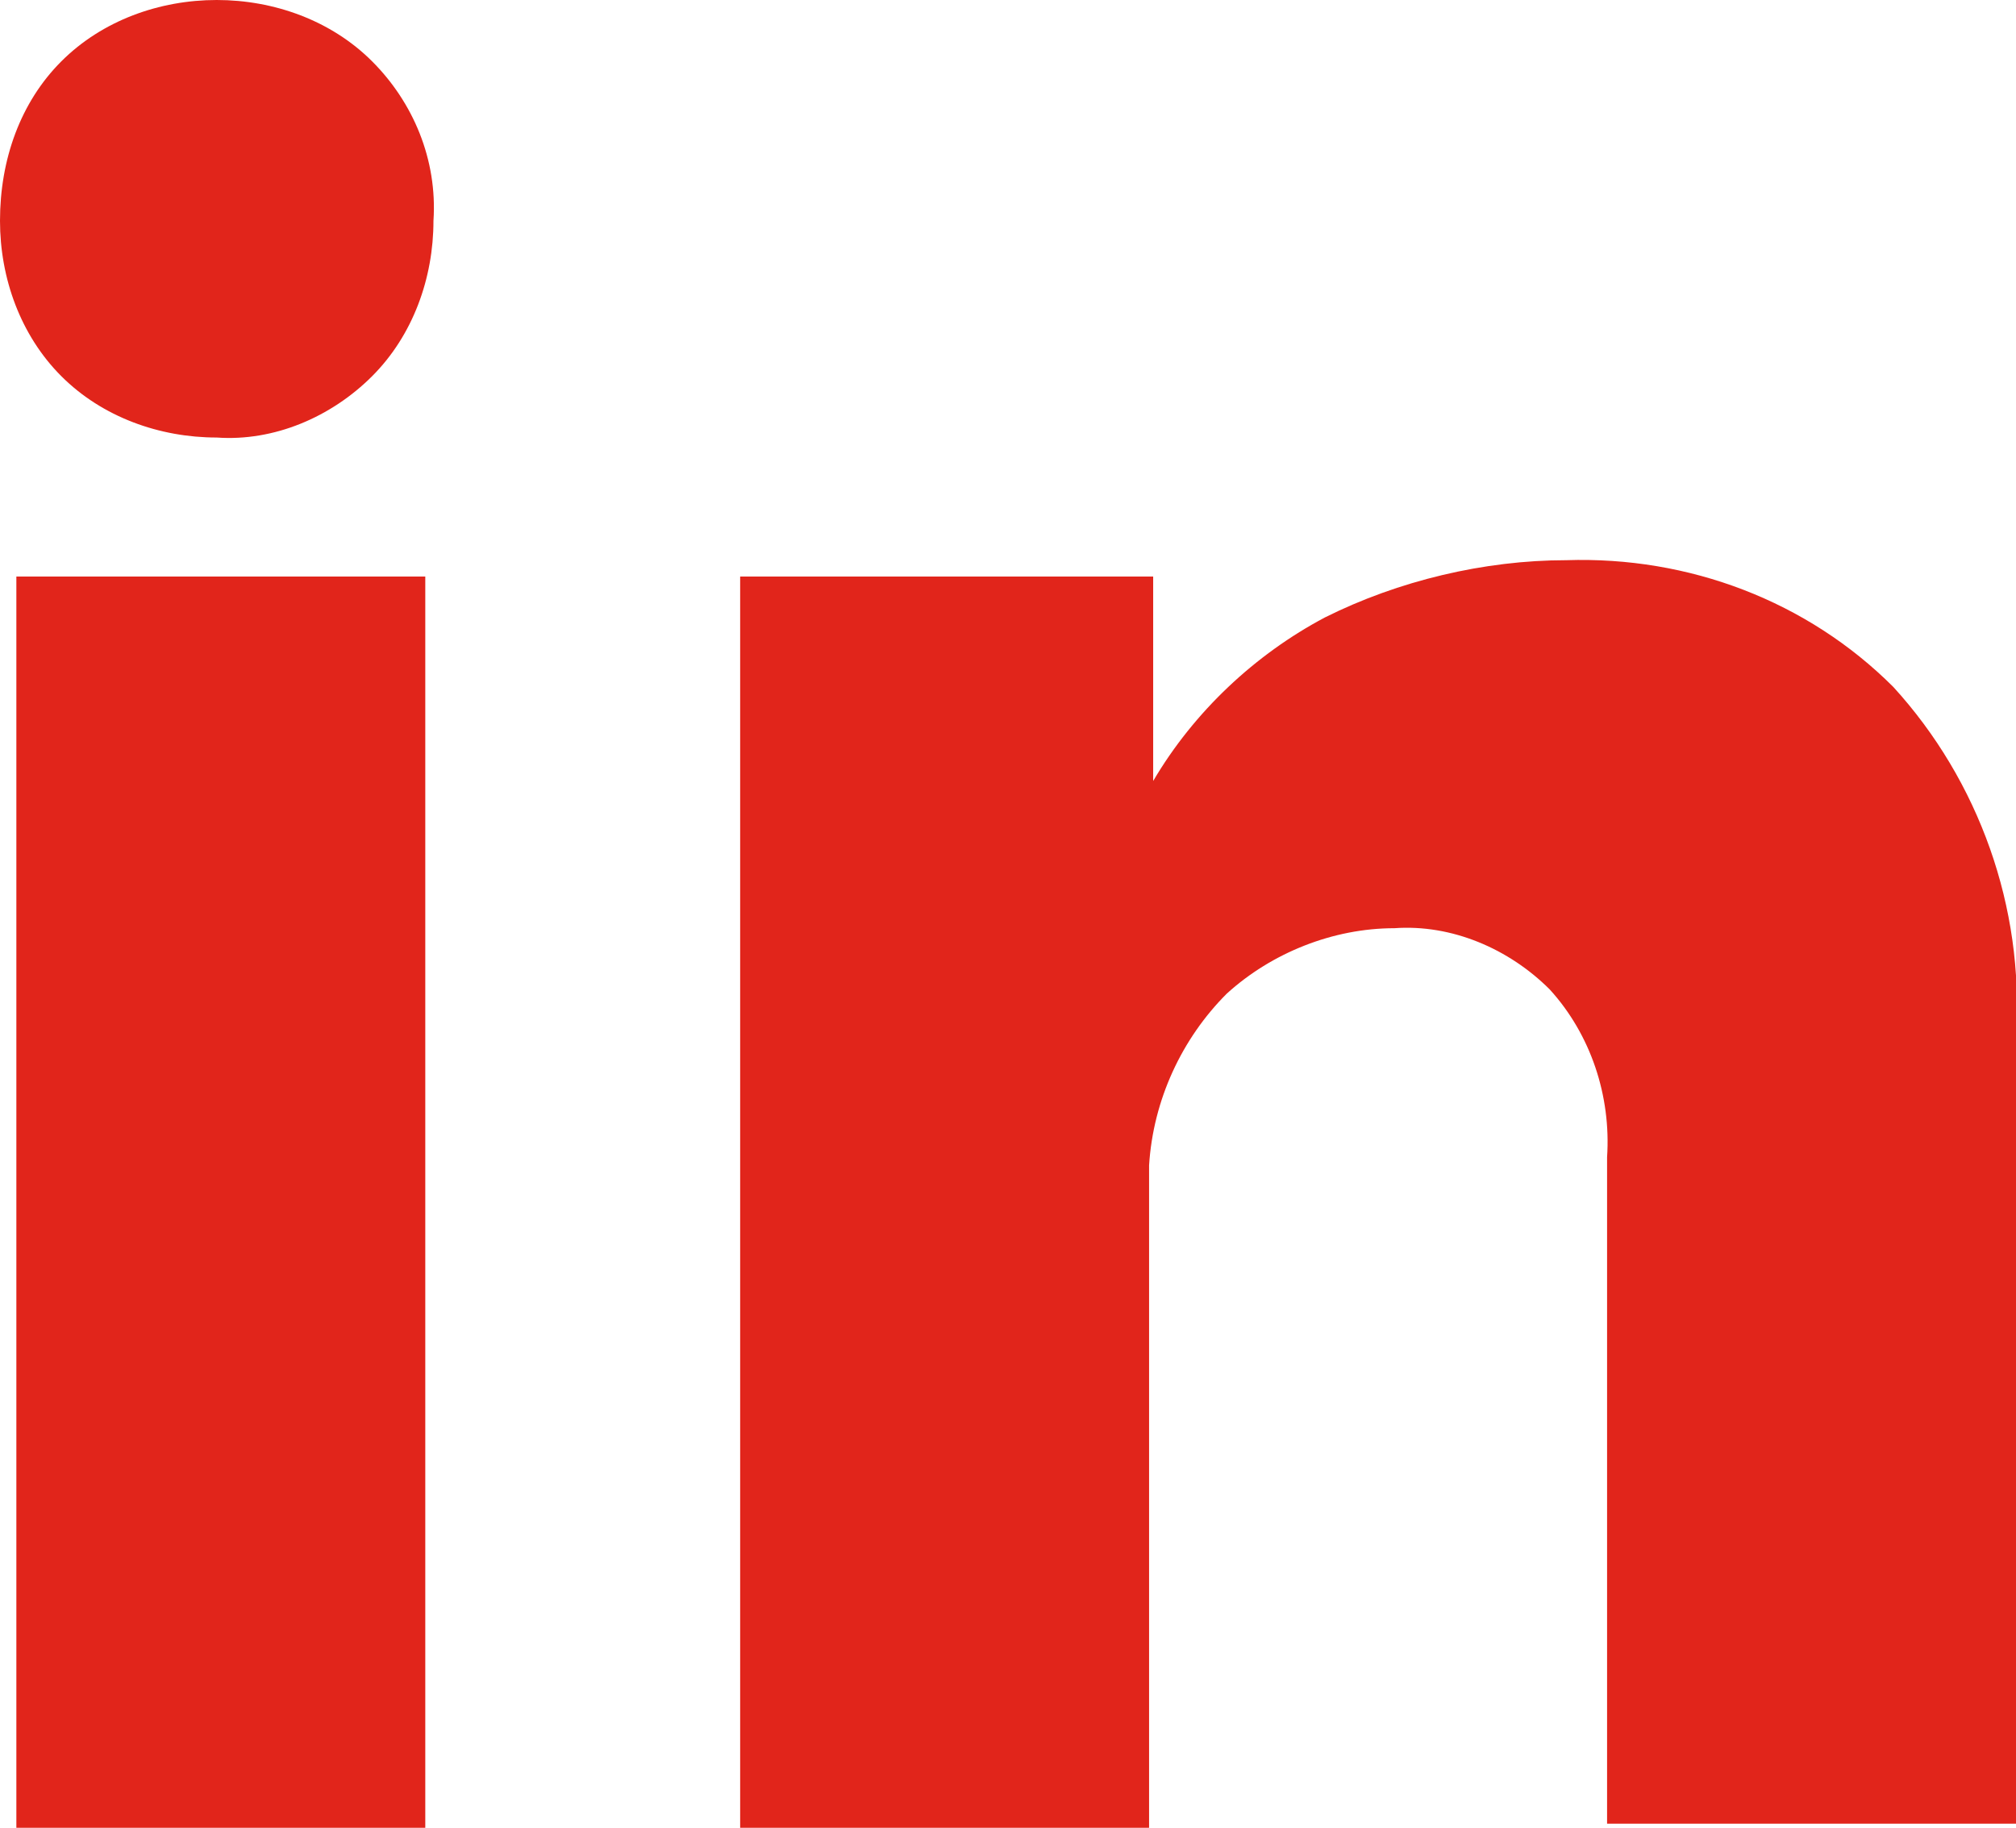
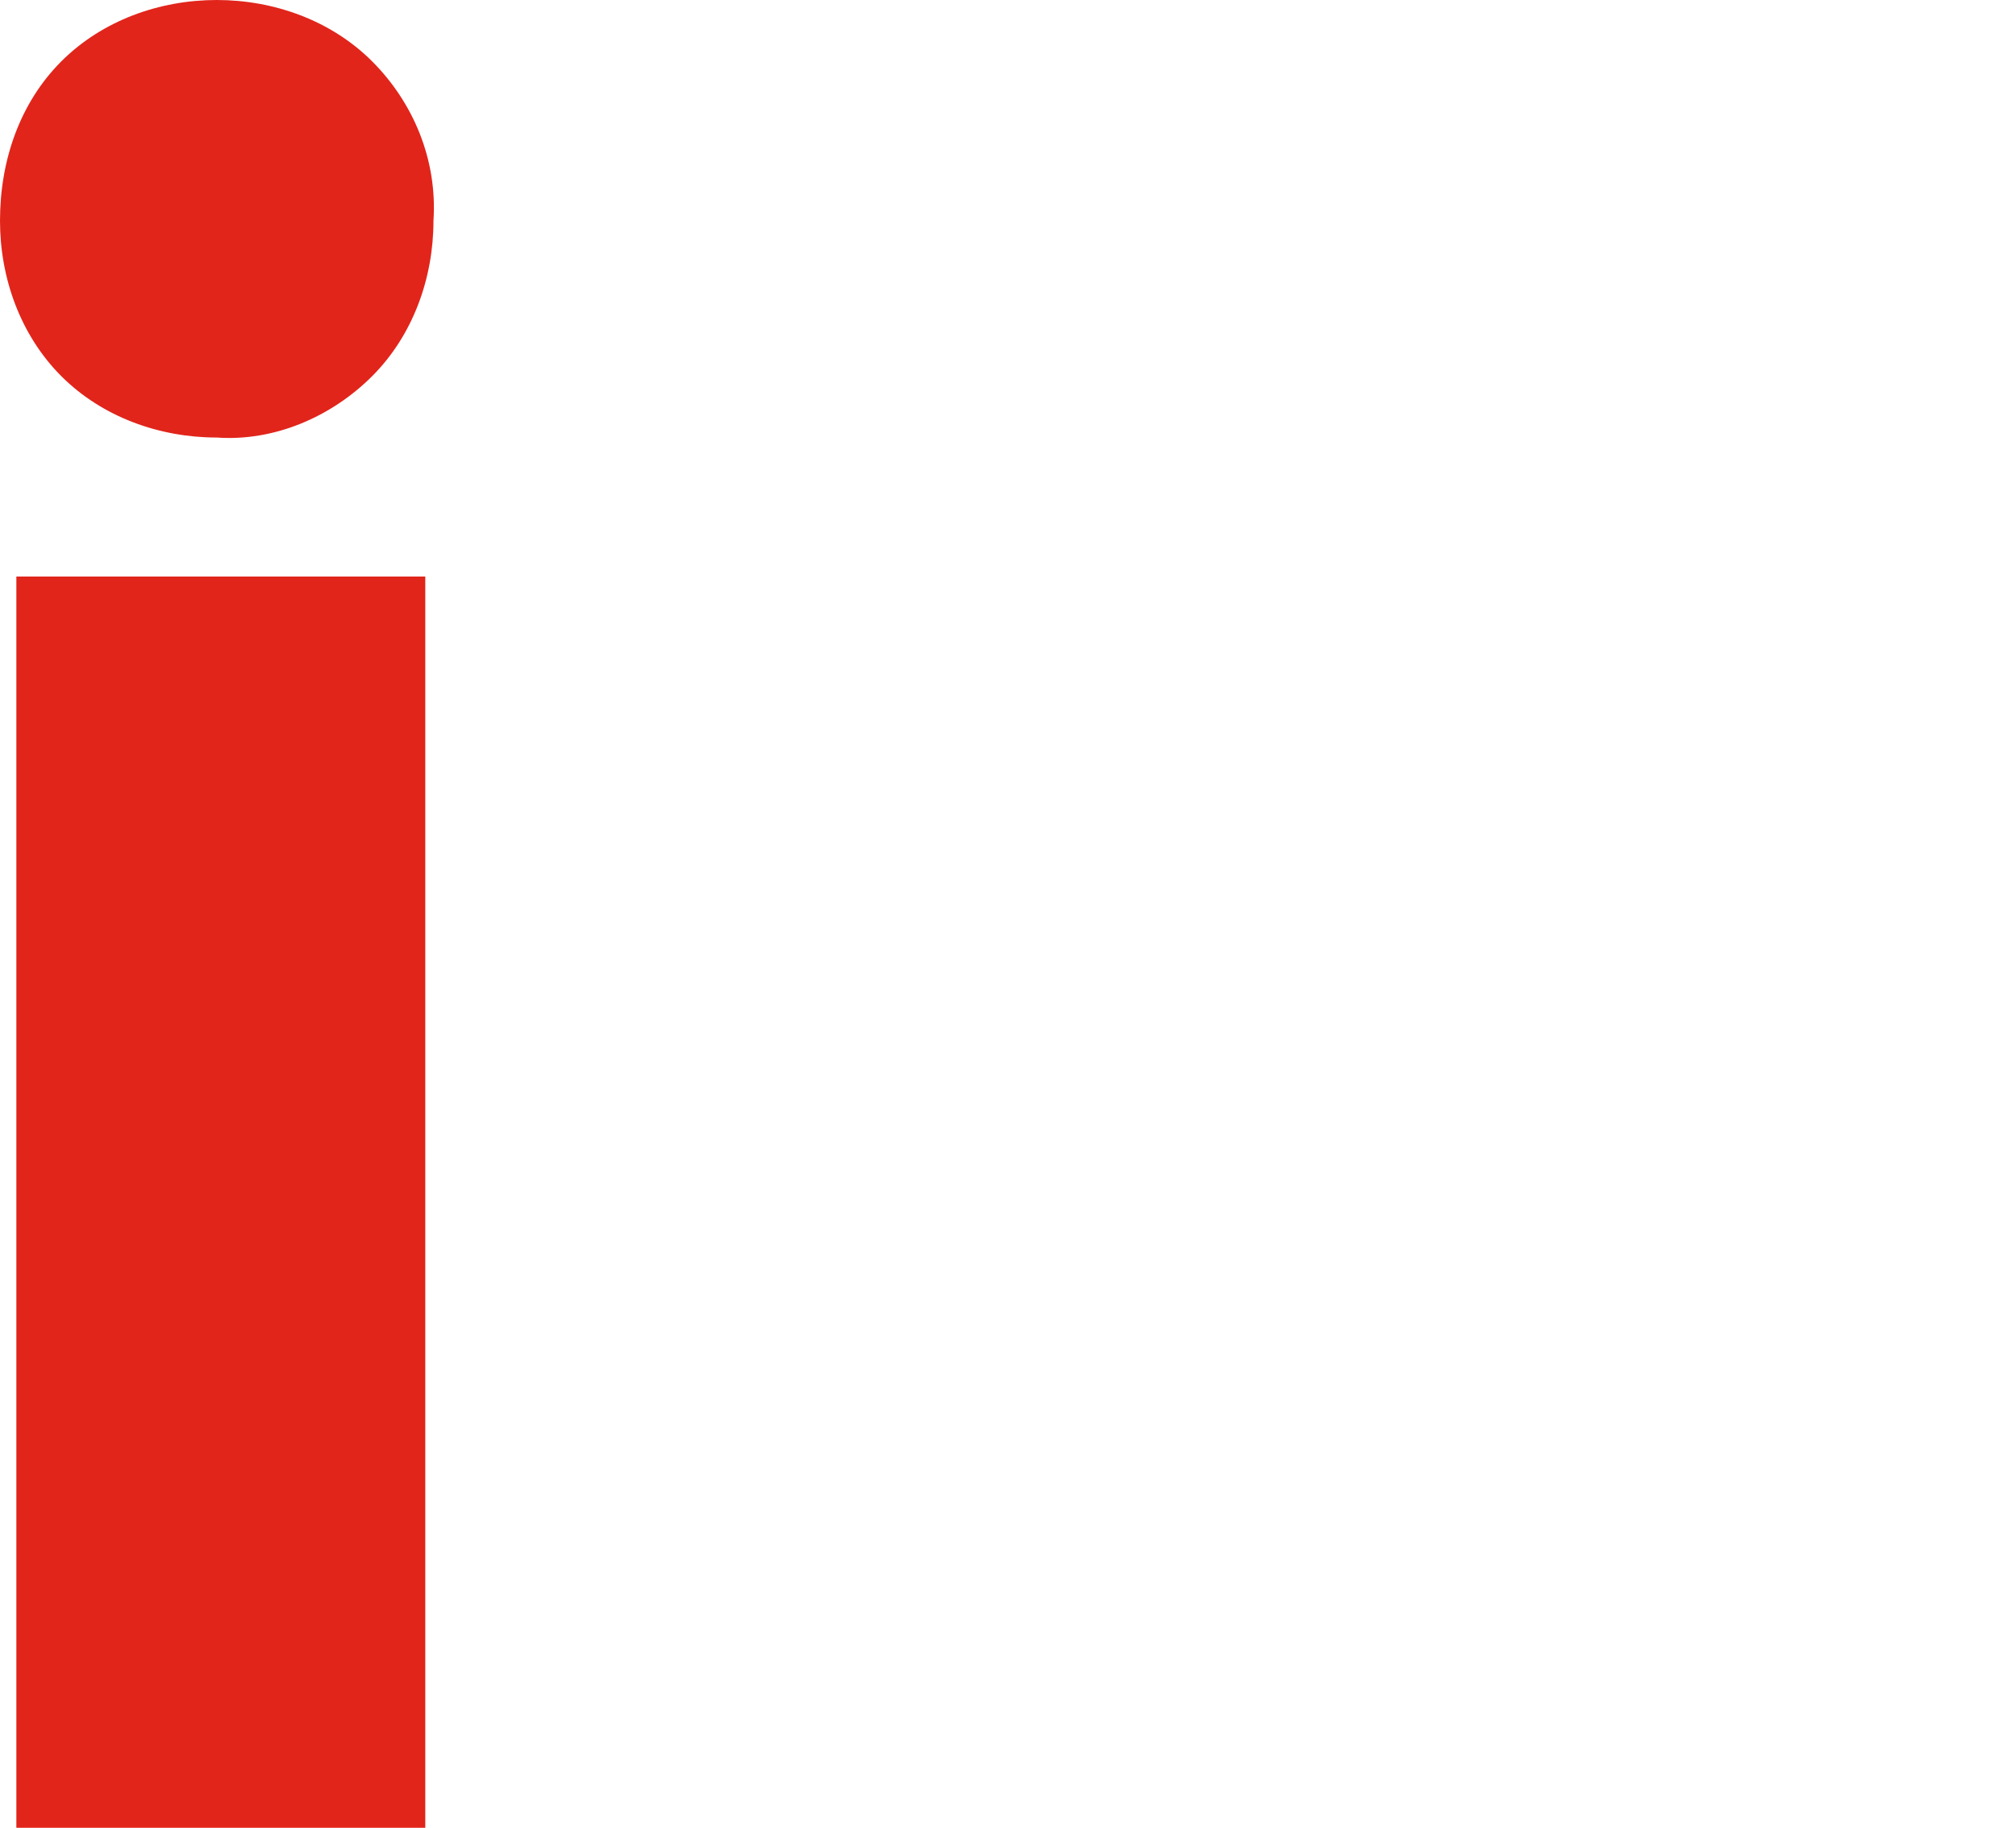
<svg xmlns="http://www.w3.org/2000/svg" version="1.1" id="Livello_1" x="0px" y="0px" viewBox="0 0 49.3 44.7" style="enable-background:new 0 0 49.3 44.7;" xml:space="preserve">
  <style type="text/css">
	.st0{fill:#E1251B;}
</style>
  <g>
    <path class="st0" d="M9.1,1.5c1,1,1.6,2.4,1.5,3.9c0,1.4-0.5,2.8-1.5,3.8c-1,1-2.4,1.6-3.8,1.5c-1.4,0-2.8-0.5-3.8-1.5   C0.5,8.2,0,6.8,0,5.4C0,3.9,0.5,2.5,1.5,1.5c1-1,2.4-1.5,3.8-1.5C6.7,0,8.1,0.5,9.1,1.5z M0.4,14.1h10v30.6h-10L0.4,14.1z" />
-     <path class="st0" d="M46.3,16.8c2.1,2.3,3.2,5.4,3,8.5v19.3h-10V28.3c0.1-1.5-0.4-3-1.4-4.1c-1-1-2.4-1.6-3.8-1.5   c-1.5,0-3,0.6-4.1,1.6c-1.1,1.1-1.8,2.6-1.9,4.2v16.2h-10V14.1h10.1v5c1-1.7,2.5-3.1,4.2-4c1.8-0.9,3.9-1.4,5.9-1.4   C41.3,13.6,44.2,14.7,46.3,16.8z" />
  </g>
</svg>